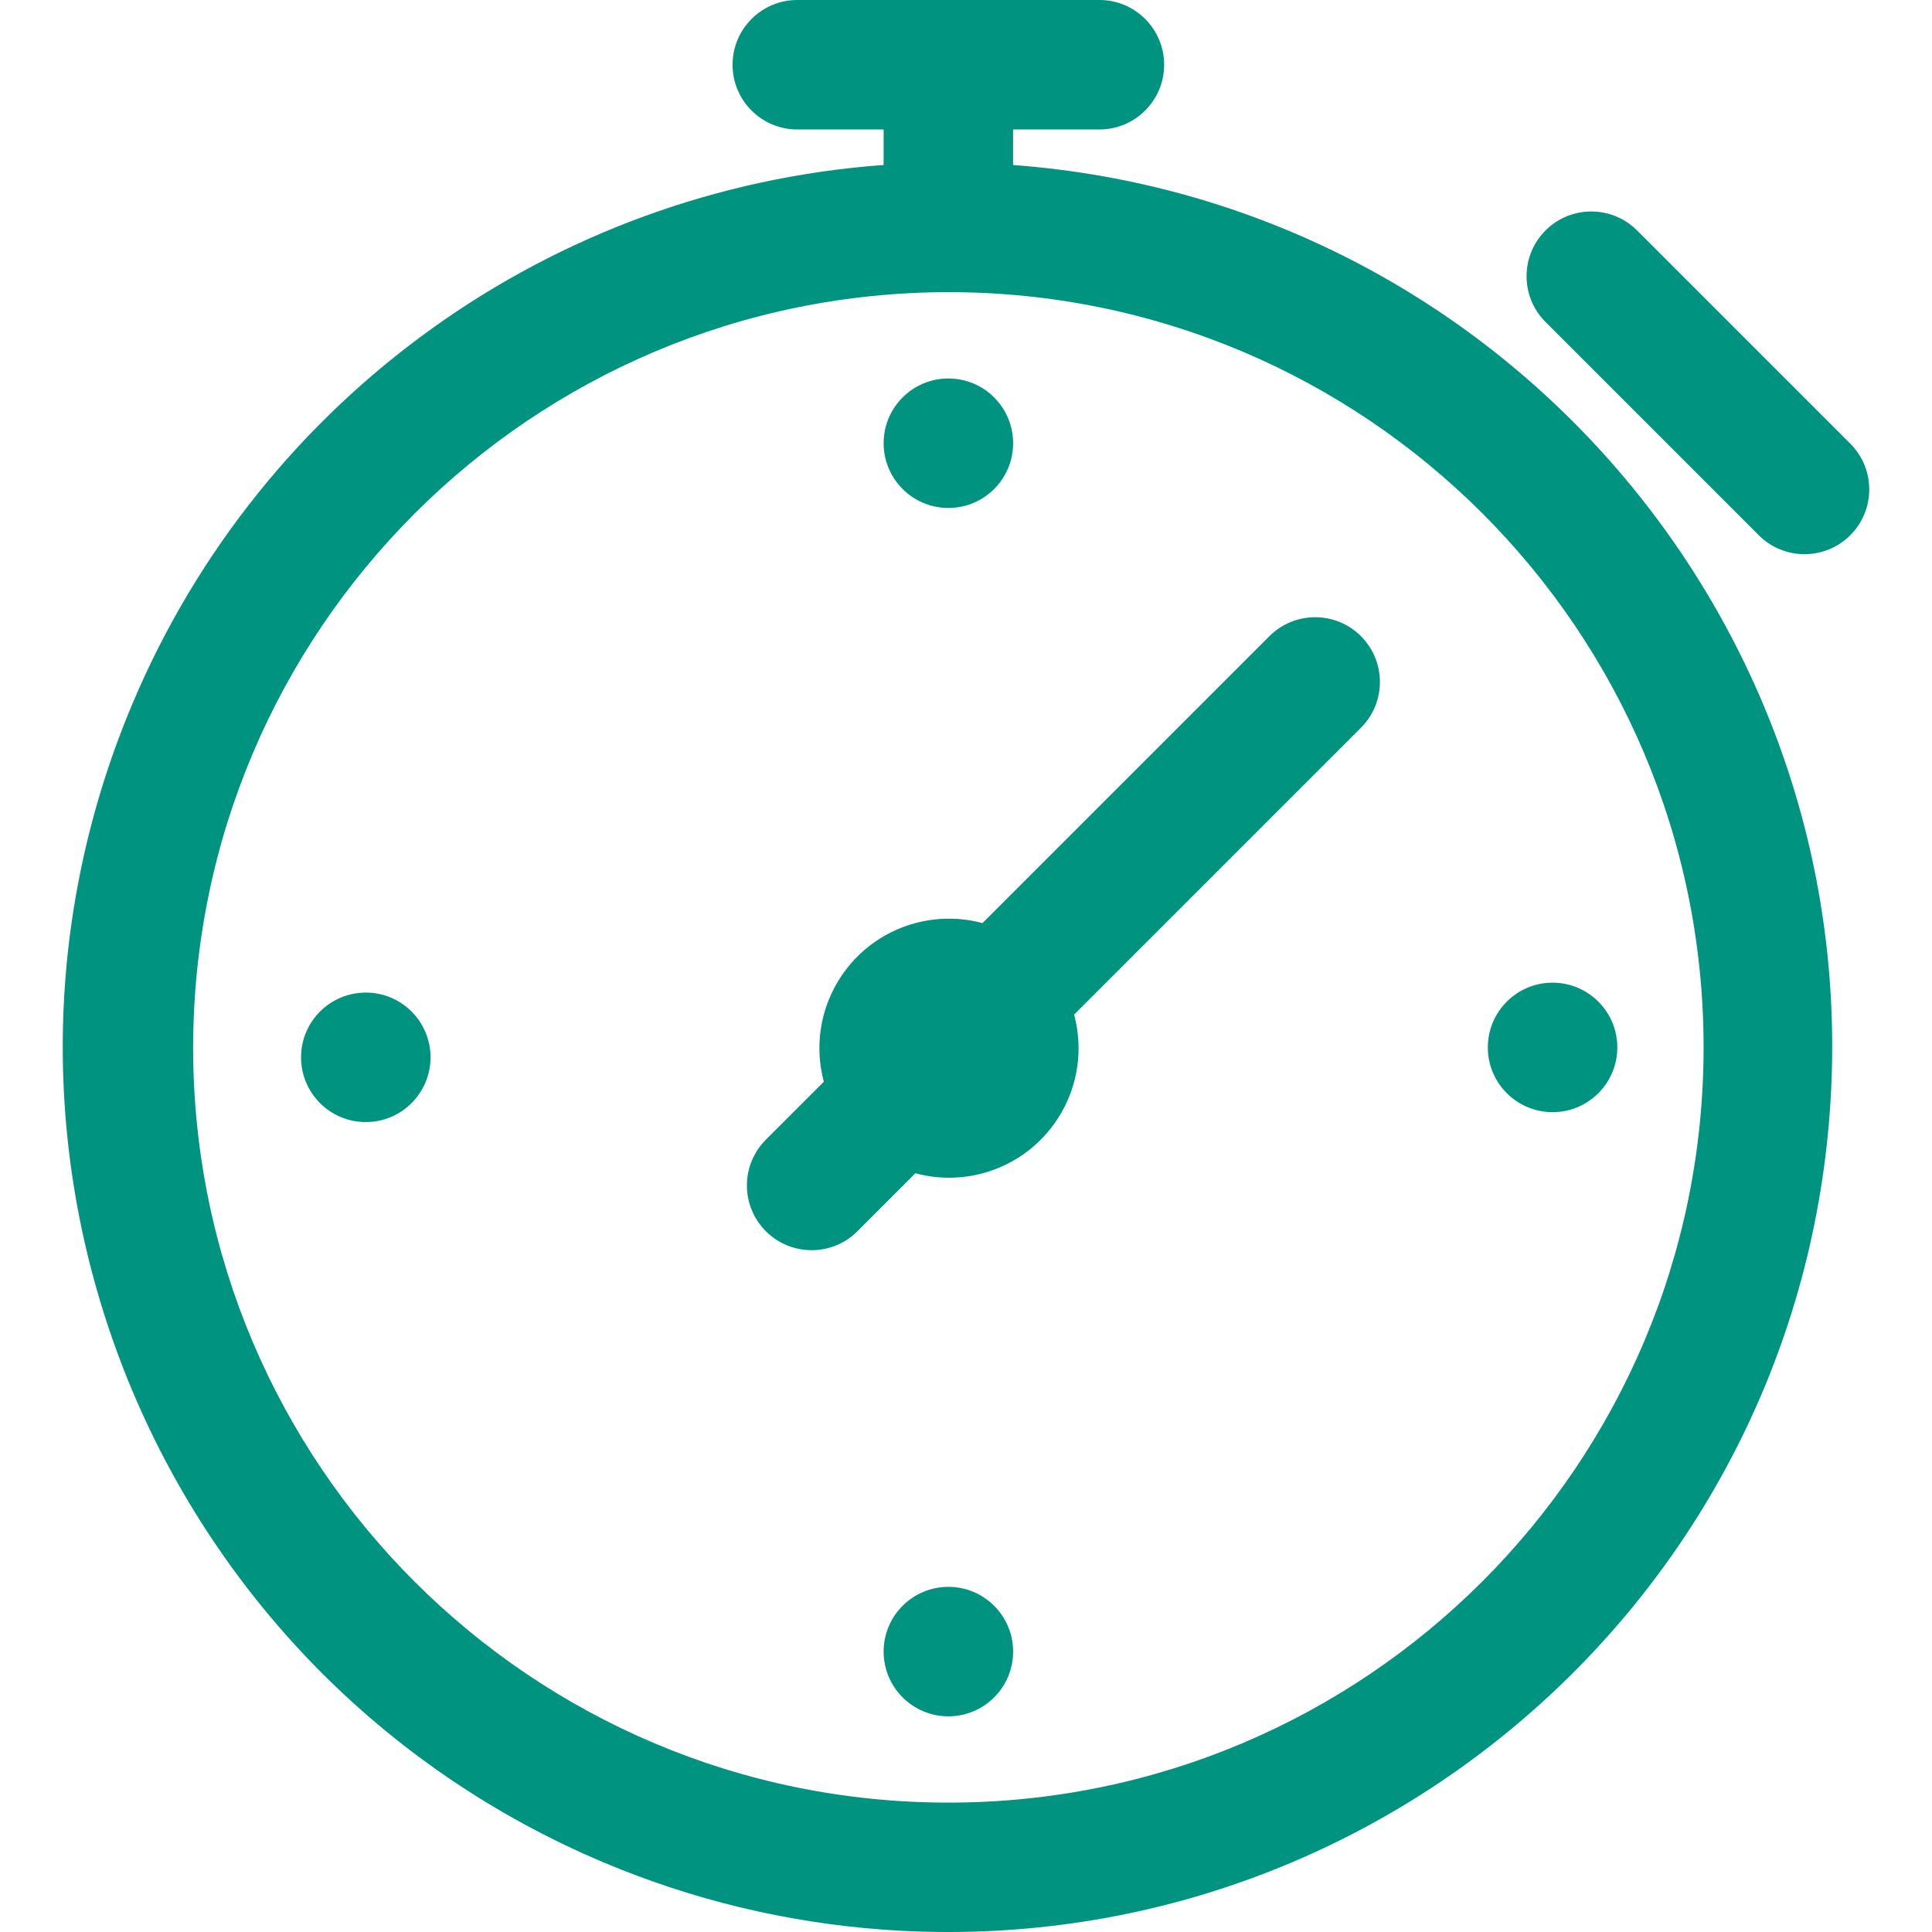
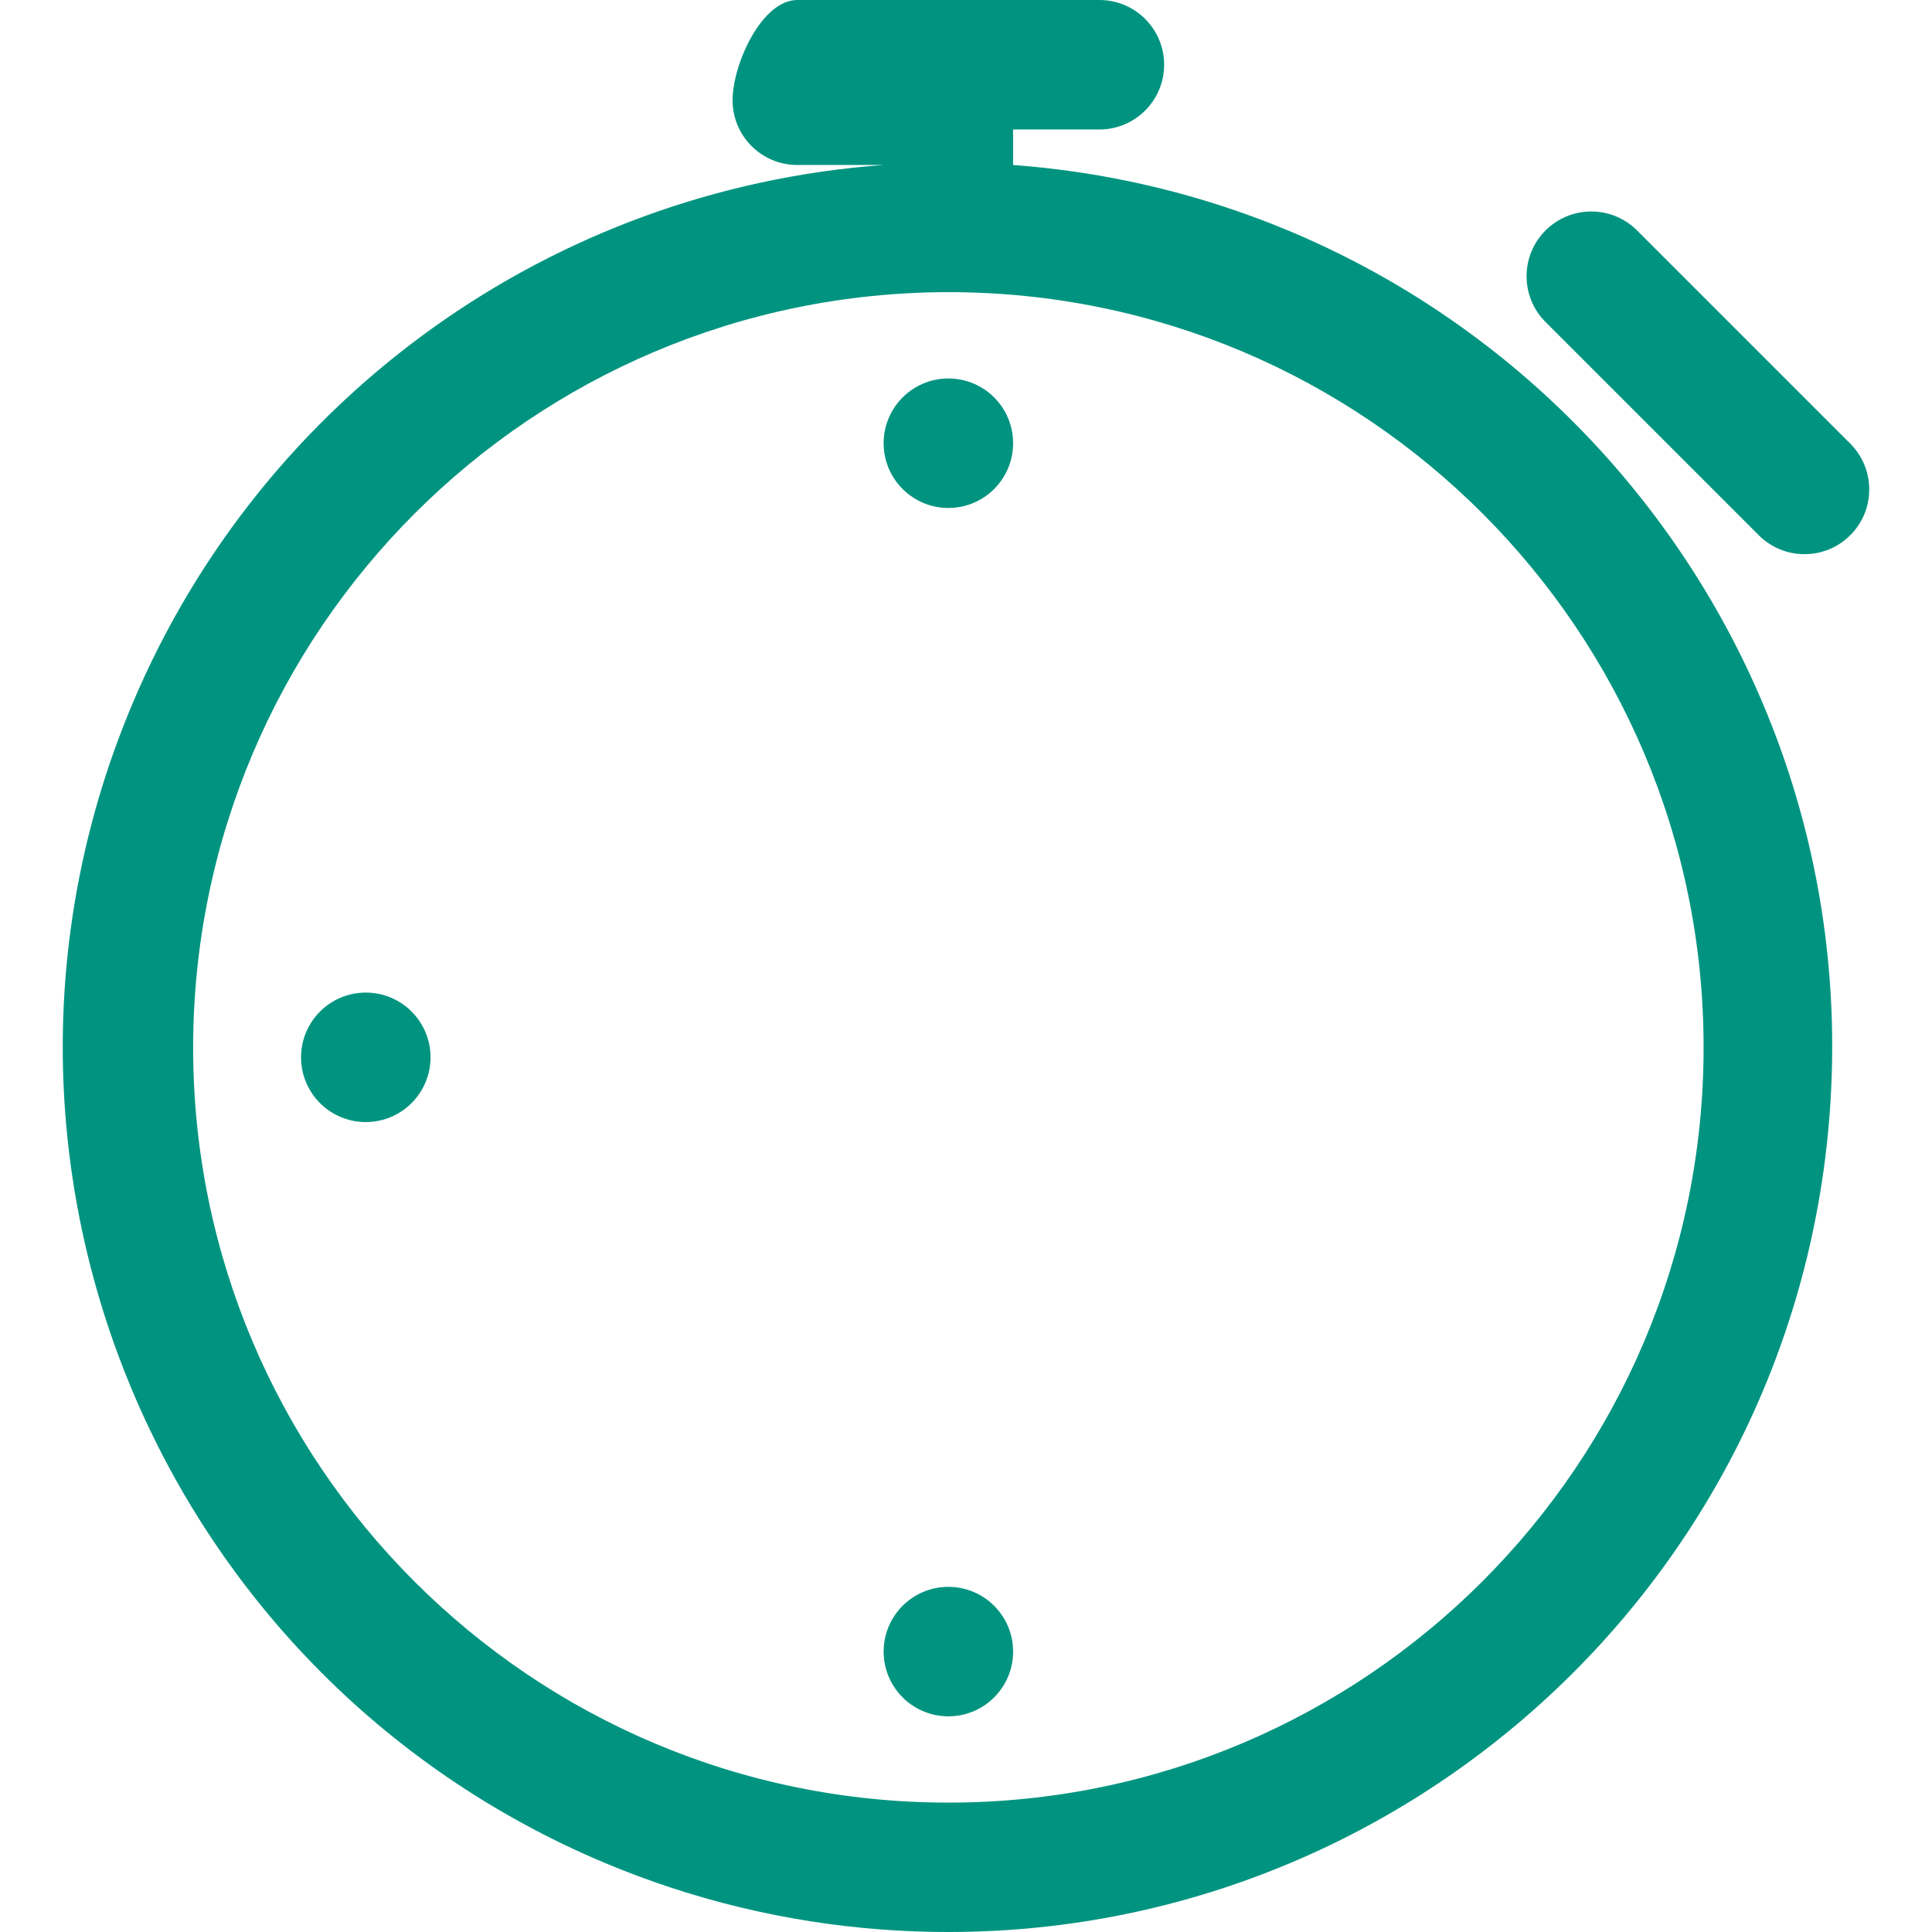
<svg xmlns="http://www.w3.org/2000/svg" id="Calque_1" viewBox="0 0 1080 1080">
  <defs>
    <style>      .st0 {        fill: #009480;      }    </style>
  </defs>
  <circle class="st0" cx="204.48" cy="591.05" r="36.19" />
-   <path class="st0" d="M337.64,1041.2C85.95,935.09-32.05,645.04,74.05,393.36,146.29,222.03,308.51,105.69,493.95,92.23v-19.85h-48.25c-19.98,0-36.19-16.2-36.19-36.19S425.72,0,445.7,0h168.87C634.56,0,650.76,16.2,650.76,36.19s-16.2,36.19-36.19,36.19h-48.25v19.85c272.38,20.26,476.77,257.5,456.51,529.88-20.26,272.38-257.5,476.77-529.88,456.51-53.46-3.98-105.92-16.62-155.32-37.43h0ZM107.96,585.49c0,233.16,189.02,422.18,422.18,422.18s422.18-189.02,422.18-422.18-189.02-422.18-422.18-422.18h0c-233.05.27-421.91,189.13-422.18,422.18ZM983.15,299.18l-119.42-119.42c-14-14.26-13.8-37.17.46-51.17,14.08-13.82,36.63-13.82,50.71,0l119.42,119.42c14.13,14.13,14.13,37.05,0,51.18-14.13,14.13-37.05,14.13-51.18,0h.01Z" />
+   <path class="st0" d="M337.64,1041.2C85.95,935.09-32.05,645.04,74.05,393.36,146.29,222.03,308.51,105.69,493.95,92.23h-48.25c-19.98,0-36.19-16.2-36.19-36.19S425.72,0,445.7,0h168.87C634.56,0,650.76,16.2,650.76,36.19s-16.2,36.19-36.19,36.19h-48.25v19.85c272.38,20.26,476.77,257.5,456.51,529.88-20.26,272.38-257.5,476.77-529.88,456.51-53.46-3.98-105.92-16.62-155.32-37.43h0ZM107.96,585.49c0,233.16,189.02,422.18,422.18,422.18s422.18-189.02,422.18-422.18-189.02-422.18-422.18-422.18h0c-233.05.27-421.91,189.13-422.18,422.18ZM983.15,299.18l-119.42-119.42c-14-14.26-13.8-37.17.46-51.17,14.08-13.82,36.63-13.82,50.71,0l119.42,119.42c14.13,14.13,14.13,37.05,0,51.18-14.13,14.13-37.05,14.13-51.18,0h.01Z" />
  <circle class="st0" cx="530.15" cy="247.76" r="36.19" />
  <circle class="st0" cx="530.15" cy="923.25" r="36.19" />
-   <circle class="st0" cx="867.9" cy="585.51" r="36.19" />
-   <path class="st0" d="M511.72,655.86l-32.41,32.41c-14.13,14.13-37.04,14.13-51.18,0-14.13-14.13-14.13-37.05,0-51.18l32.41-32.41c-10.36-38.6,12.53-78.3,51.14-88.66,12.29-3.3,25.24-3.3,37.53,0l160.39-160.39c14.13-14.13,37.04-14.13,51.18,0,14.13,14.13,14.13,37.05,0,51.18l-160.35,160.35c10.39,38.6-12.47,78.31-51.06,88.7-12.33,3.32-25.31,3.32-37.64,0Z" />
</svg>